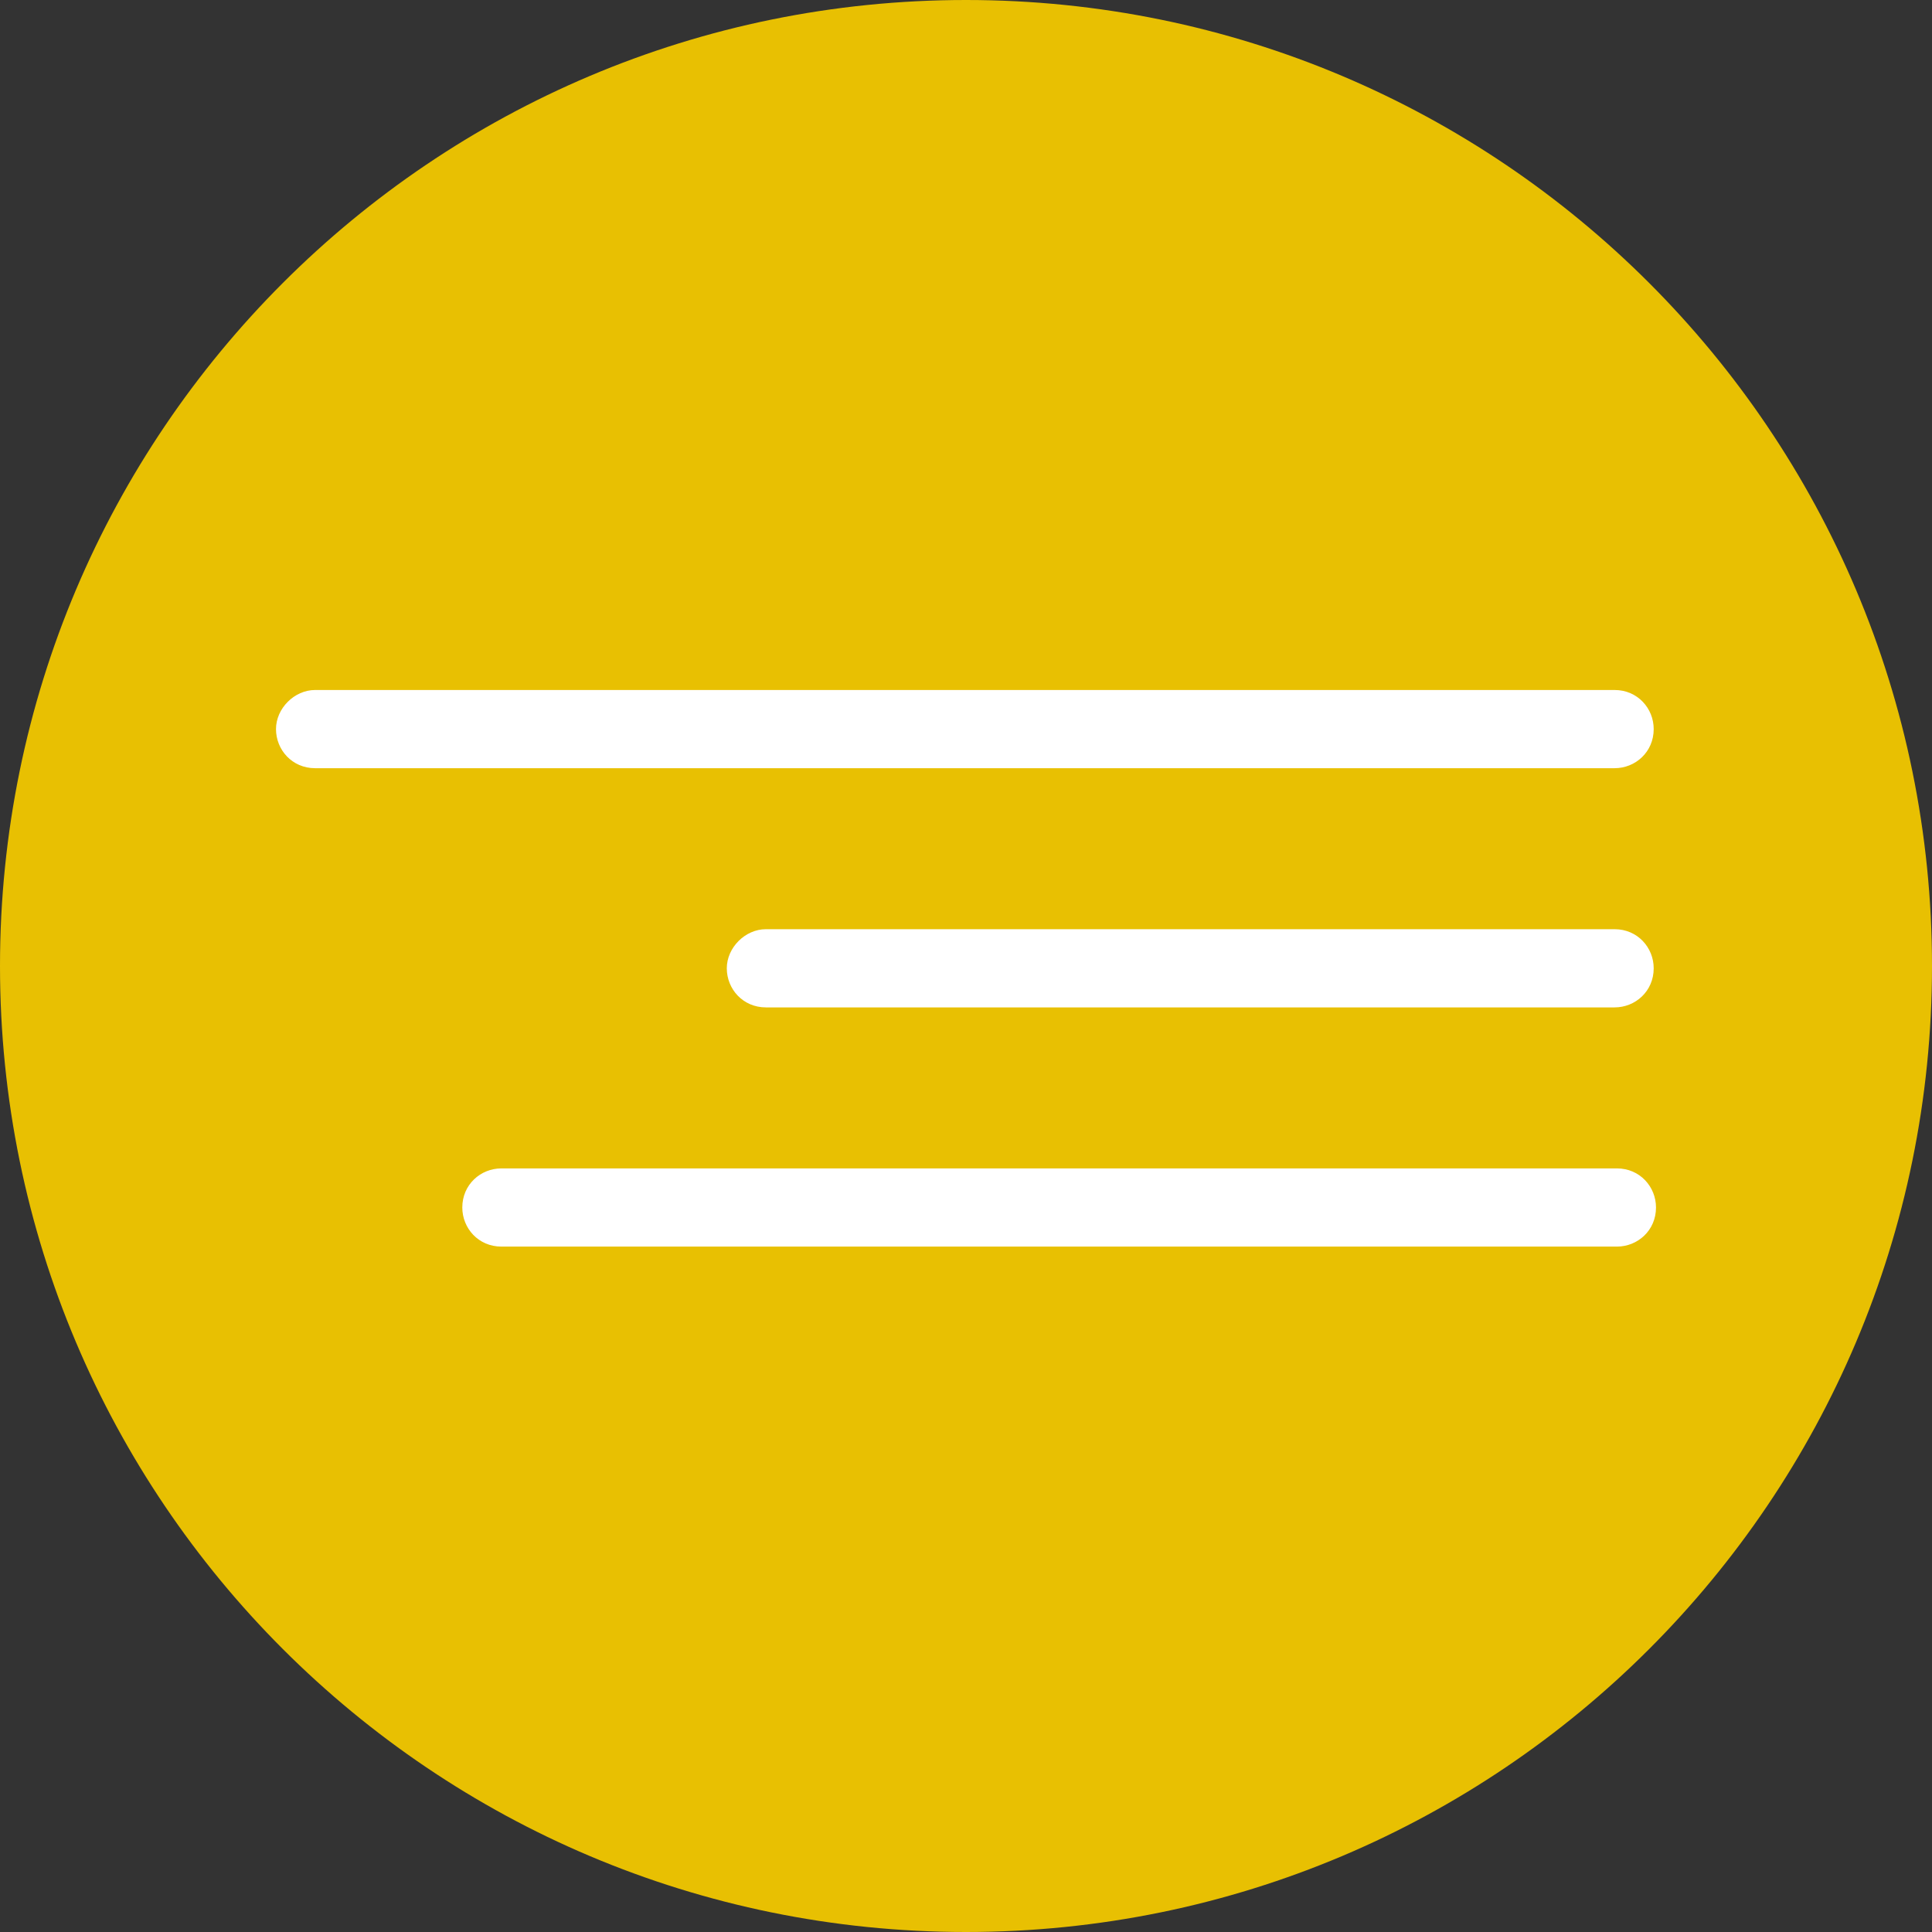
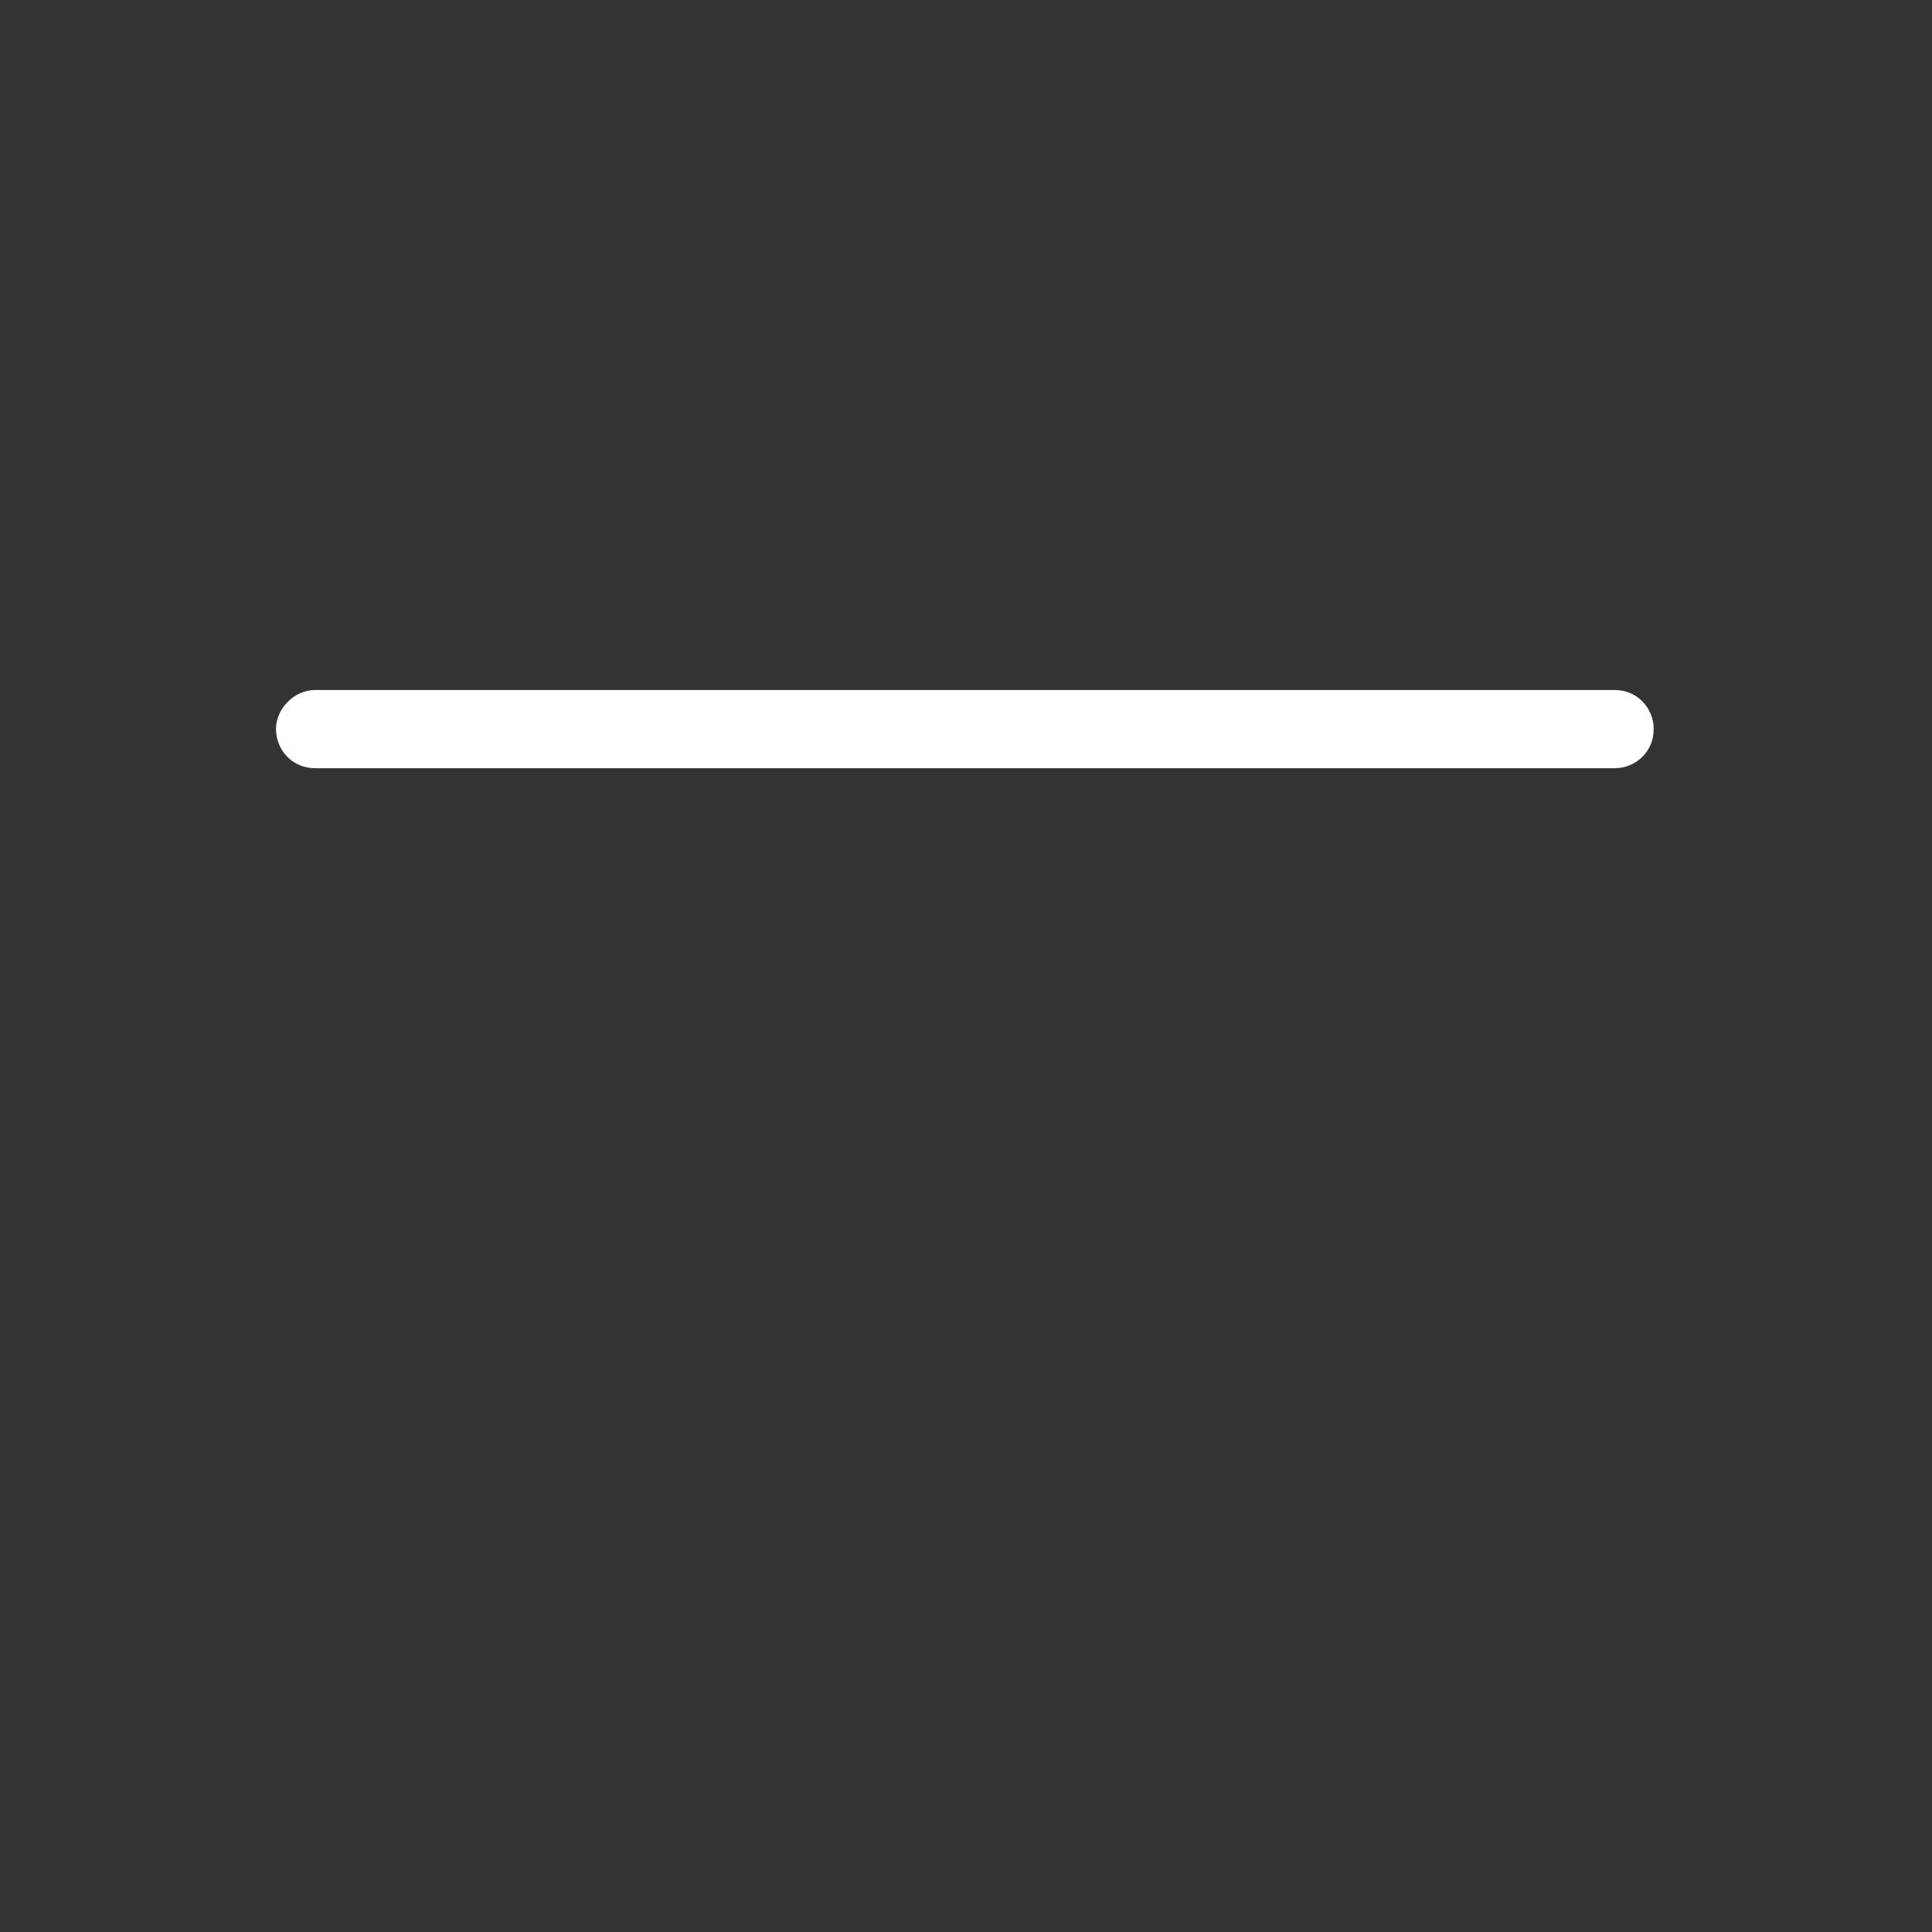
<svg xmlns="http://www.w3.org/2000/svg" version="1.1" id="Слой_1" x="0px" y="0px" viewBox="0 0 84 84" style="enable-background:new 0 0 84 84;" xml:space="preserve">
  <rect x="0" y="0" width="84" height="84" fill="#333333" stroke="none" />
  <style type="text/css"> .st0{fill:#E8C002;} .st1{fill:#FFFFFF;} </style>
-   <path class="st0" d="M42,0L42,0c23.2,0,42,18.8,42,42l0,0c0,23.2-18.8,42-42,42l0,0C18.8,84,0,65.2,0,42l0,0C0,18.8,18.8,0,42,0z" />
  <path class="st1" d="M13.7,30h56.5c1,0,1.7,0.8,1.7,1.7l0,0c0,1-0.8,1.7-1.7,1.7H13.7c-1,0-1.7-0.8-1.7-1.7l0,0 C12,30.8,12.8,30,13.7,30z" />
-   <path class="st1" d="M33.3,40.4h36.9c1,0,1.7,0.8,1.7,1.7l0,0c0,1-0.8,1.7-1.7,1.7H33.3c-1,0-1.7-0.8-1.7-1.7l0,0 C31.6,41.2,32.4,40.4,33.3,40.4z" />
-   <path class="st1" d="M21.8,50.8h48.5c1,0,1.7,0.8,1.7,1.7l0,0c0,1-0.8,1.7-1.7,1.7H21.8c-1,0-1.7-0.8-1.7-1.7l0,0 C20.1,51.5,20.9,50.8,21.8,50.8z" />
</svg>